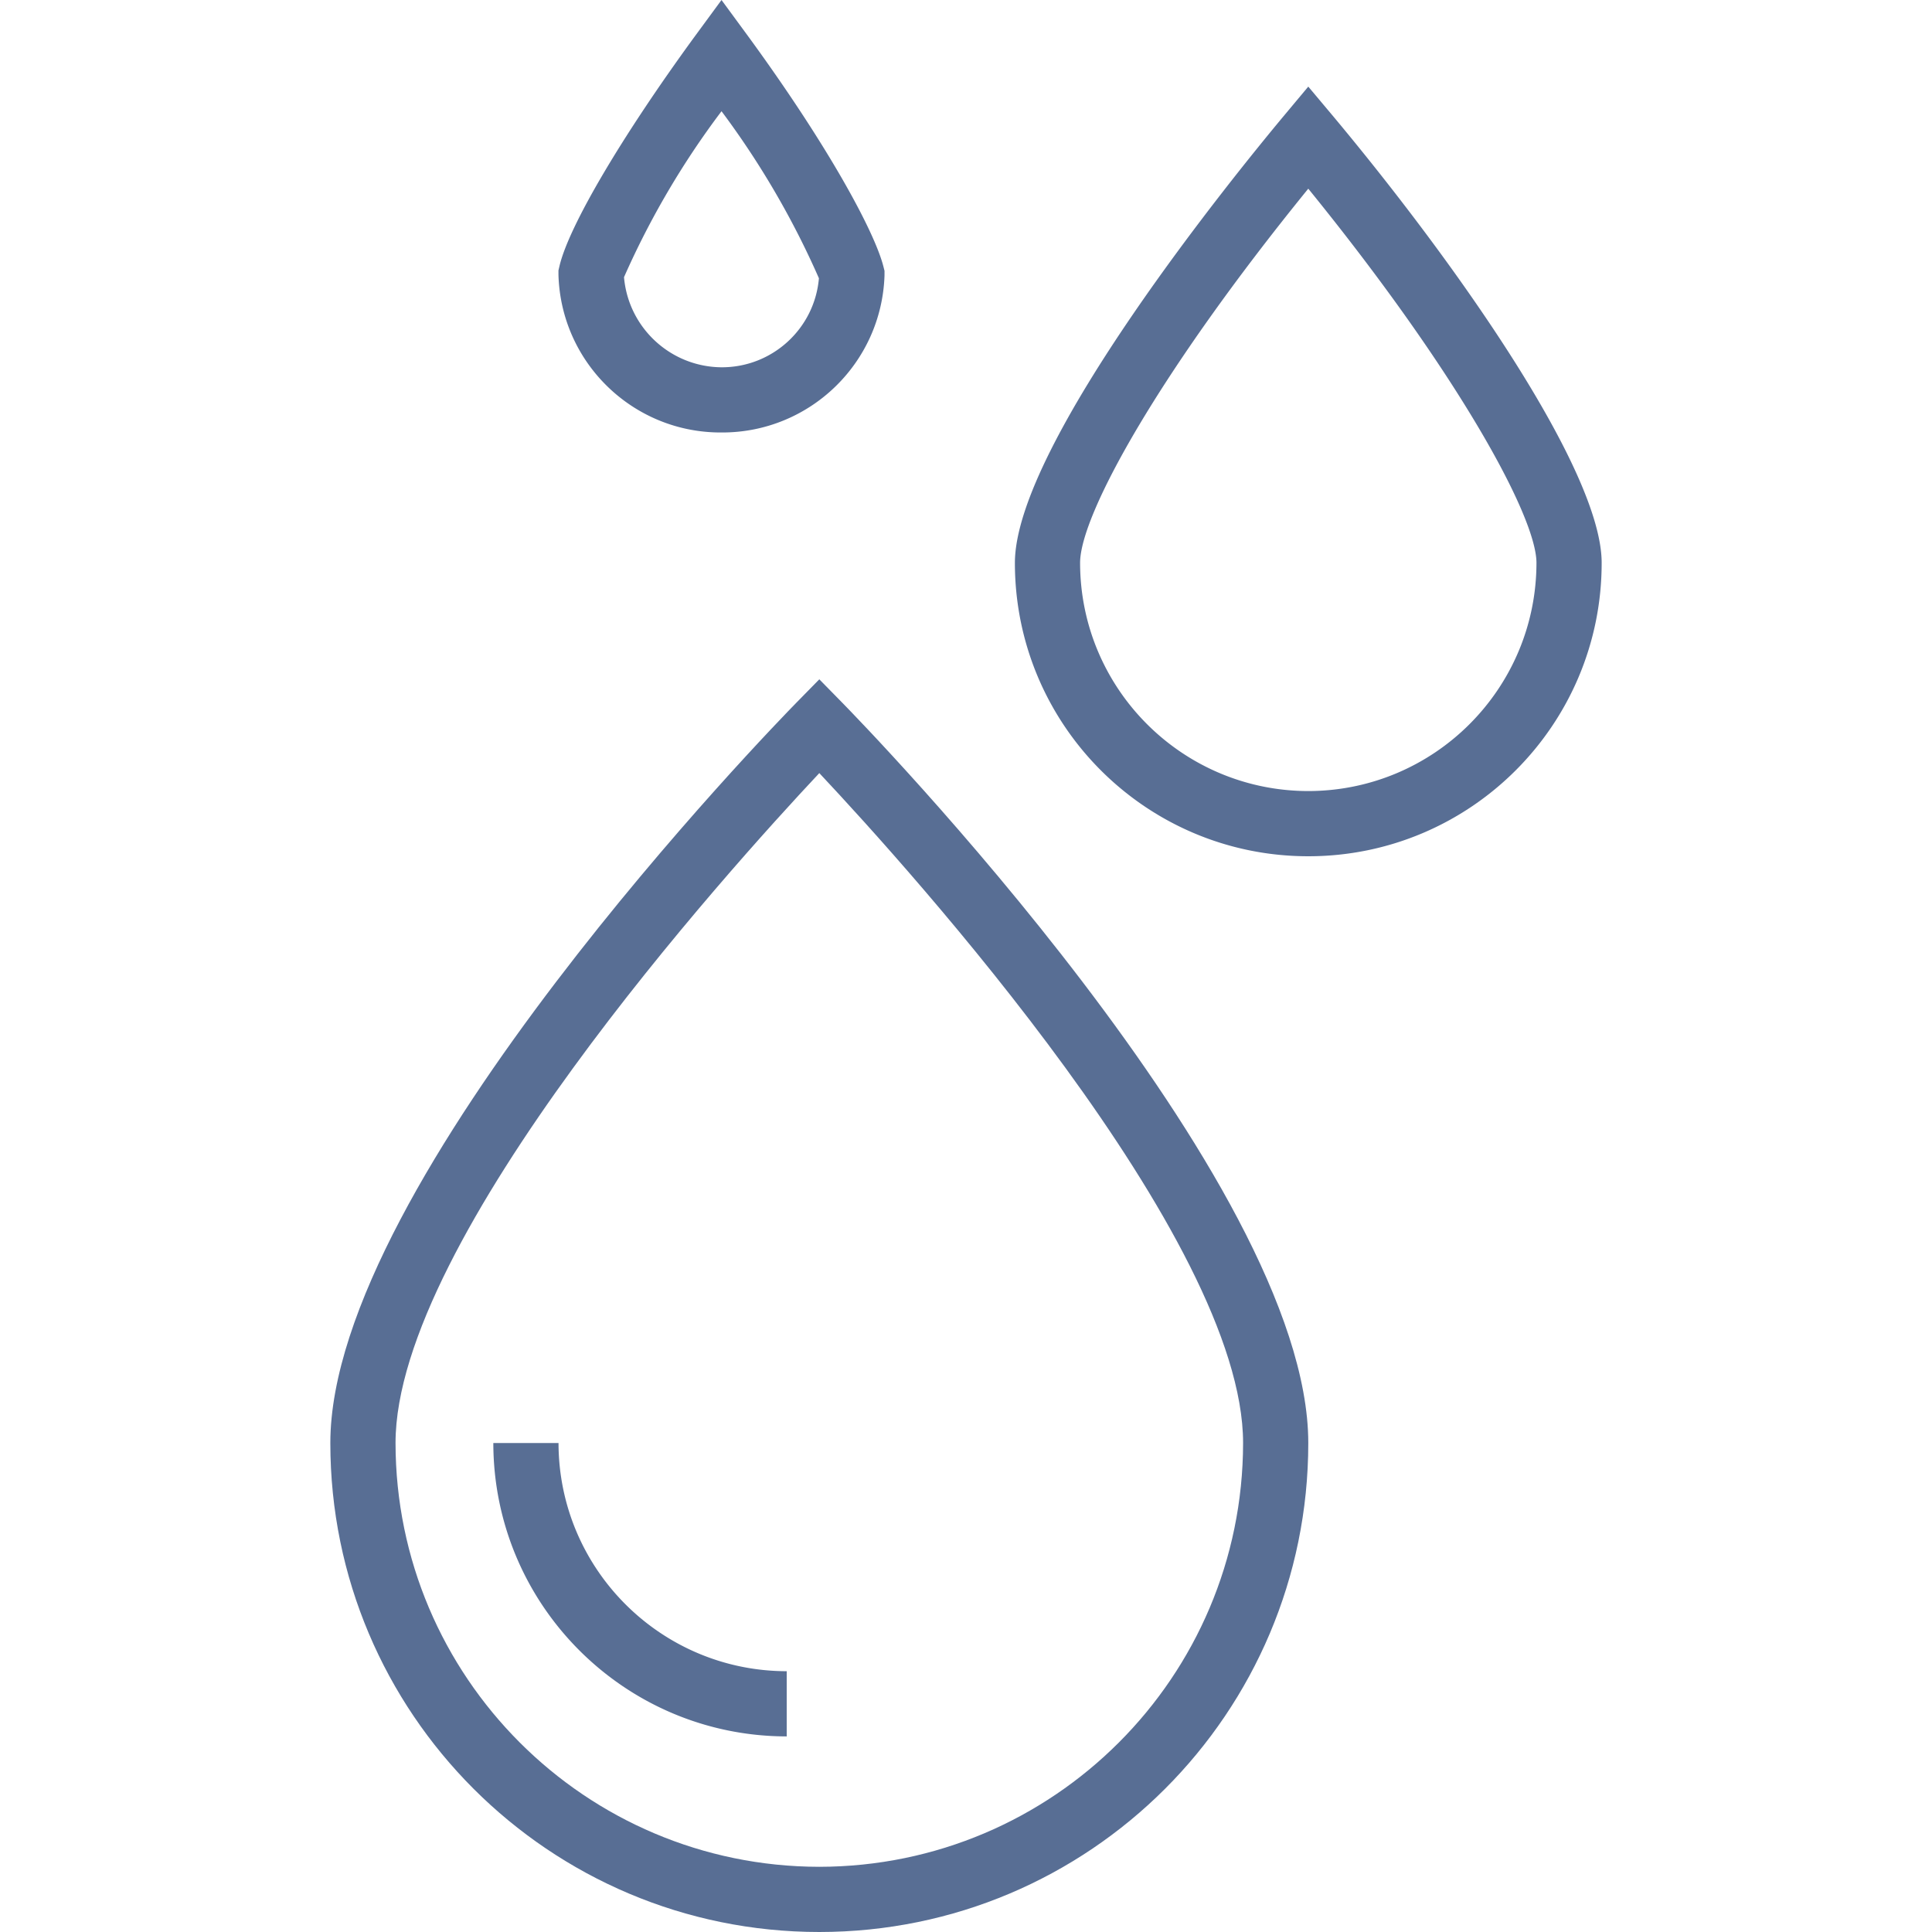
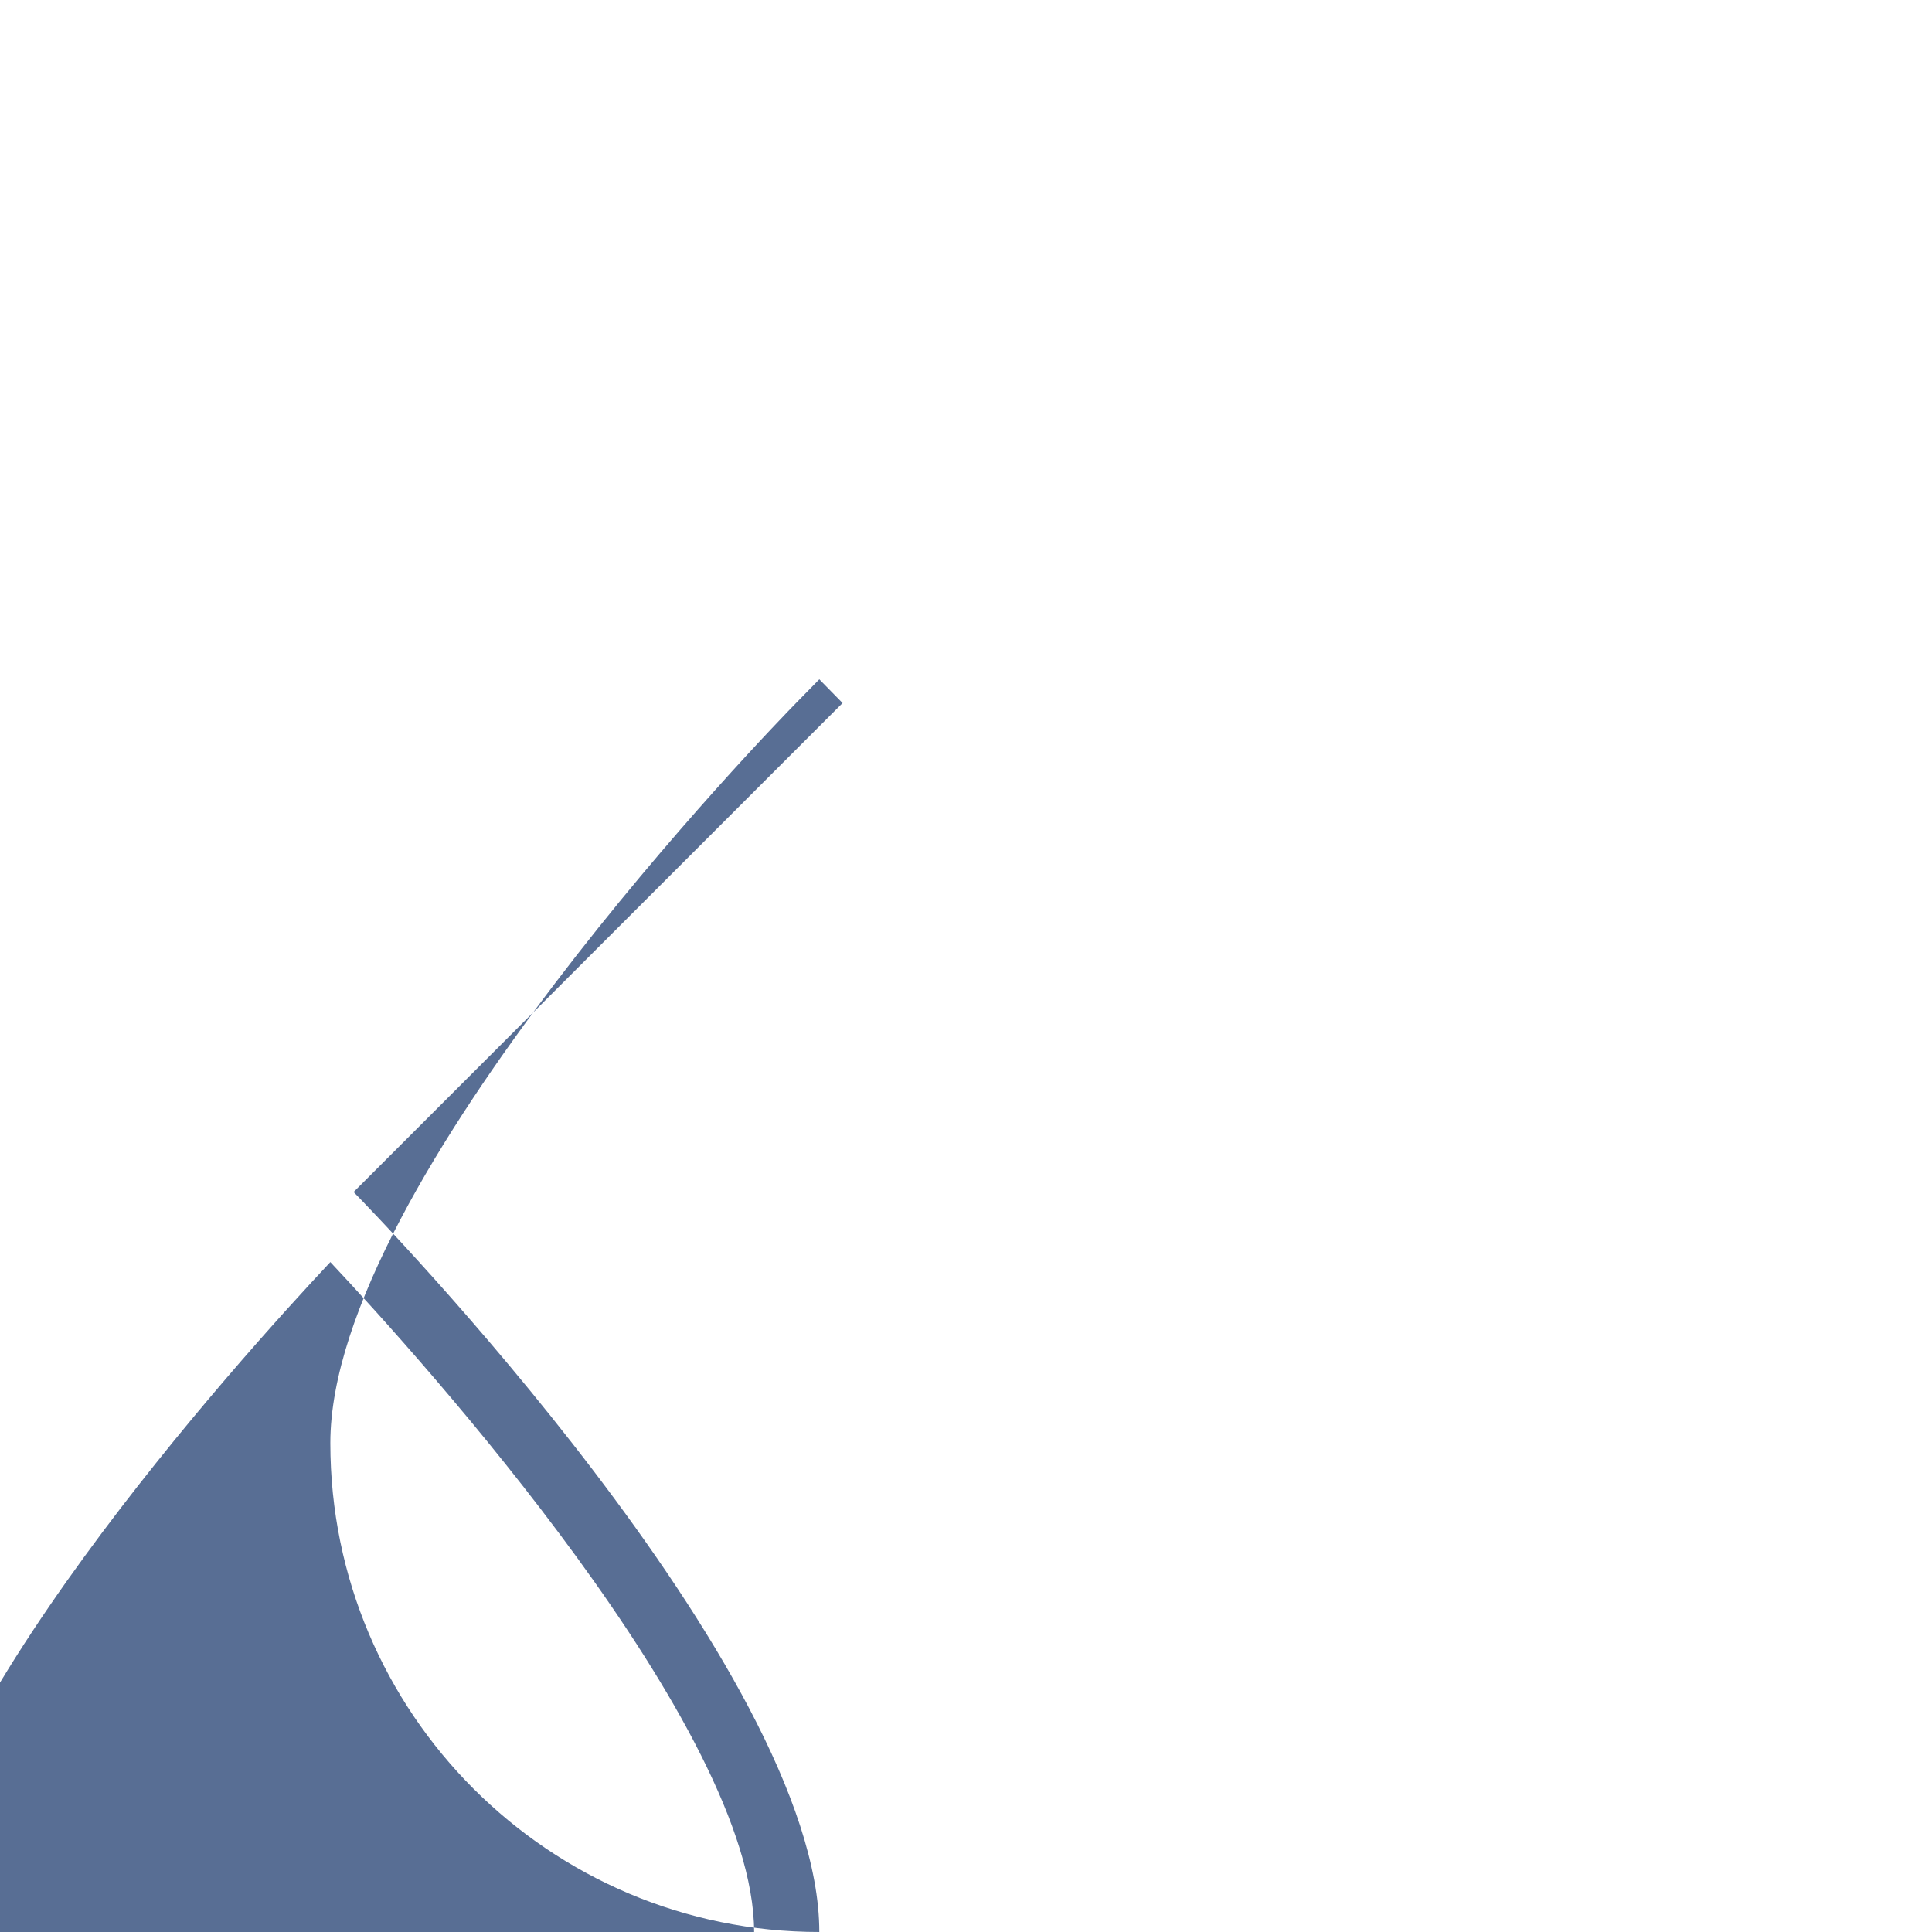
<svg xmlns="http://www.w3.org/2000/svg" xml:space="preserve" width="512" height="512" viewBox="0 0 474.136 474.136">
  <g fill="#586e94">
-     <path d="m206.78 172.536-5.712-5.824-5.712 5.824c-4.688 4.8-114.288 117.208-114.288 181.6 0 66.274 53.726 120 120 120s120-53.726 120-120c0-64.392-109.6-176.8-114.288-181.6m-5.712 285.6c-57.41-.066-103.934-46.59-104-104 0-50.136 81.464-140.392 104-164.408 22.536 24 104 114.24 104 164.408-.066 57.41-46.59 103.934-104 104" data-original="#000000" />
-     <path d="M137.068 354.136h-16c.044 39.746 32.254 71.956 72 72v-16c-30.912-.04-55.96-25.089-56-56M327.236 28.6l-6.168-7.344-6.144 7.352c-10.976 13.168-65.856 80.352-65.856 109.528 0 39.764 32.236 72 72 72s72-32.236 72-72c0-22.688-35.472-73.184-65.832-109.536m-6.168 165.536c-30.911-.04-55.96-25.089-56-56 0-11.712 19.2-46.568 56-91.832 36.416 44.8 56 80.368 56 91.832-.04 30.912-25.089 55.96-56 56M216.78 65.328c-2.184-8.472-13.312-29.24-33.232-56.504L177.068 0l-6.464 8.8c-17.928 24.536-31.016 46.68-33.312 56.536l-.24 1.024v1.048c.591 21.642 18.367 38.845 40.016 38.728 21.555.094 39.278-16.969 40-38.512v-1.168zm-39.712 24.808c-12.486-.094-22.851-9.672-23.928-22.112a205 205 0 0 1 23.928-40.728 208.7 208.7 0 0 1 23.904 40.992c-1.07 12.393-11.465 21.894-23.904 21.848" data-original="#000000" />
+     <path d="m206.78 172.536-5.712-5.824-5.712 5.824c-4.688 4.8-114.288 117.208-114.288 181.6 0 66.274 53.726 120 120 120c0-64.392-109.6-176.8-114.288-181.6m-5.712 285.6c-57.41-.066-103.934-46.59-104-104 0-50.136 81.464-140.392 104-164.408 22.536 24 104 114.24 104 164.408-.066 57.41-46.59 103.934-104 104" data-original="#000000" />
  </g>
</svg>